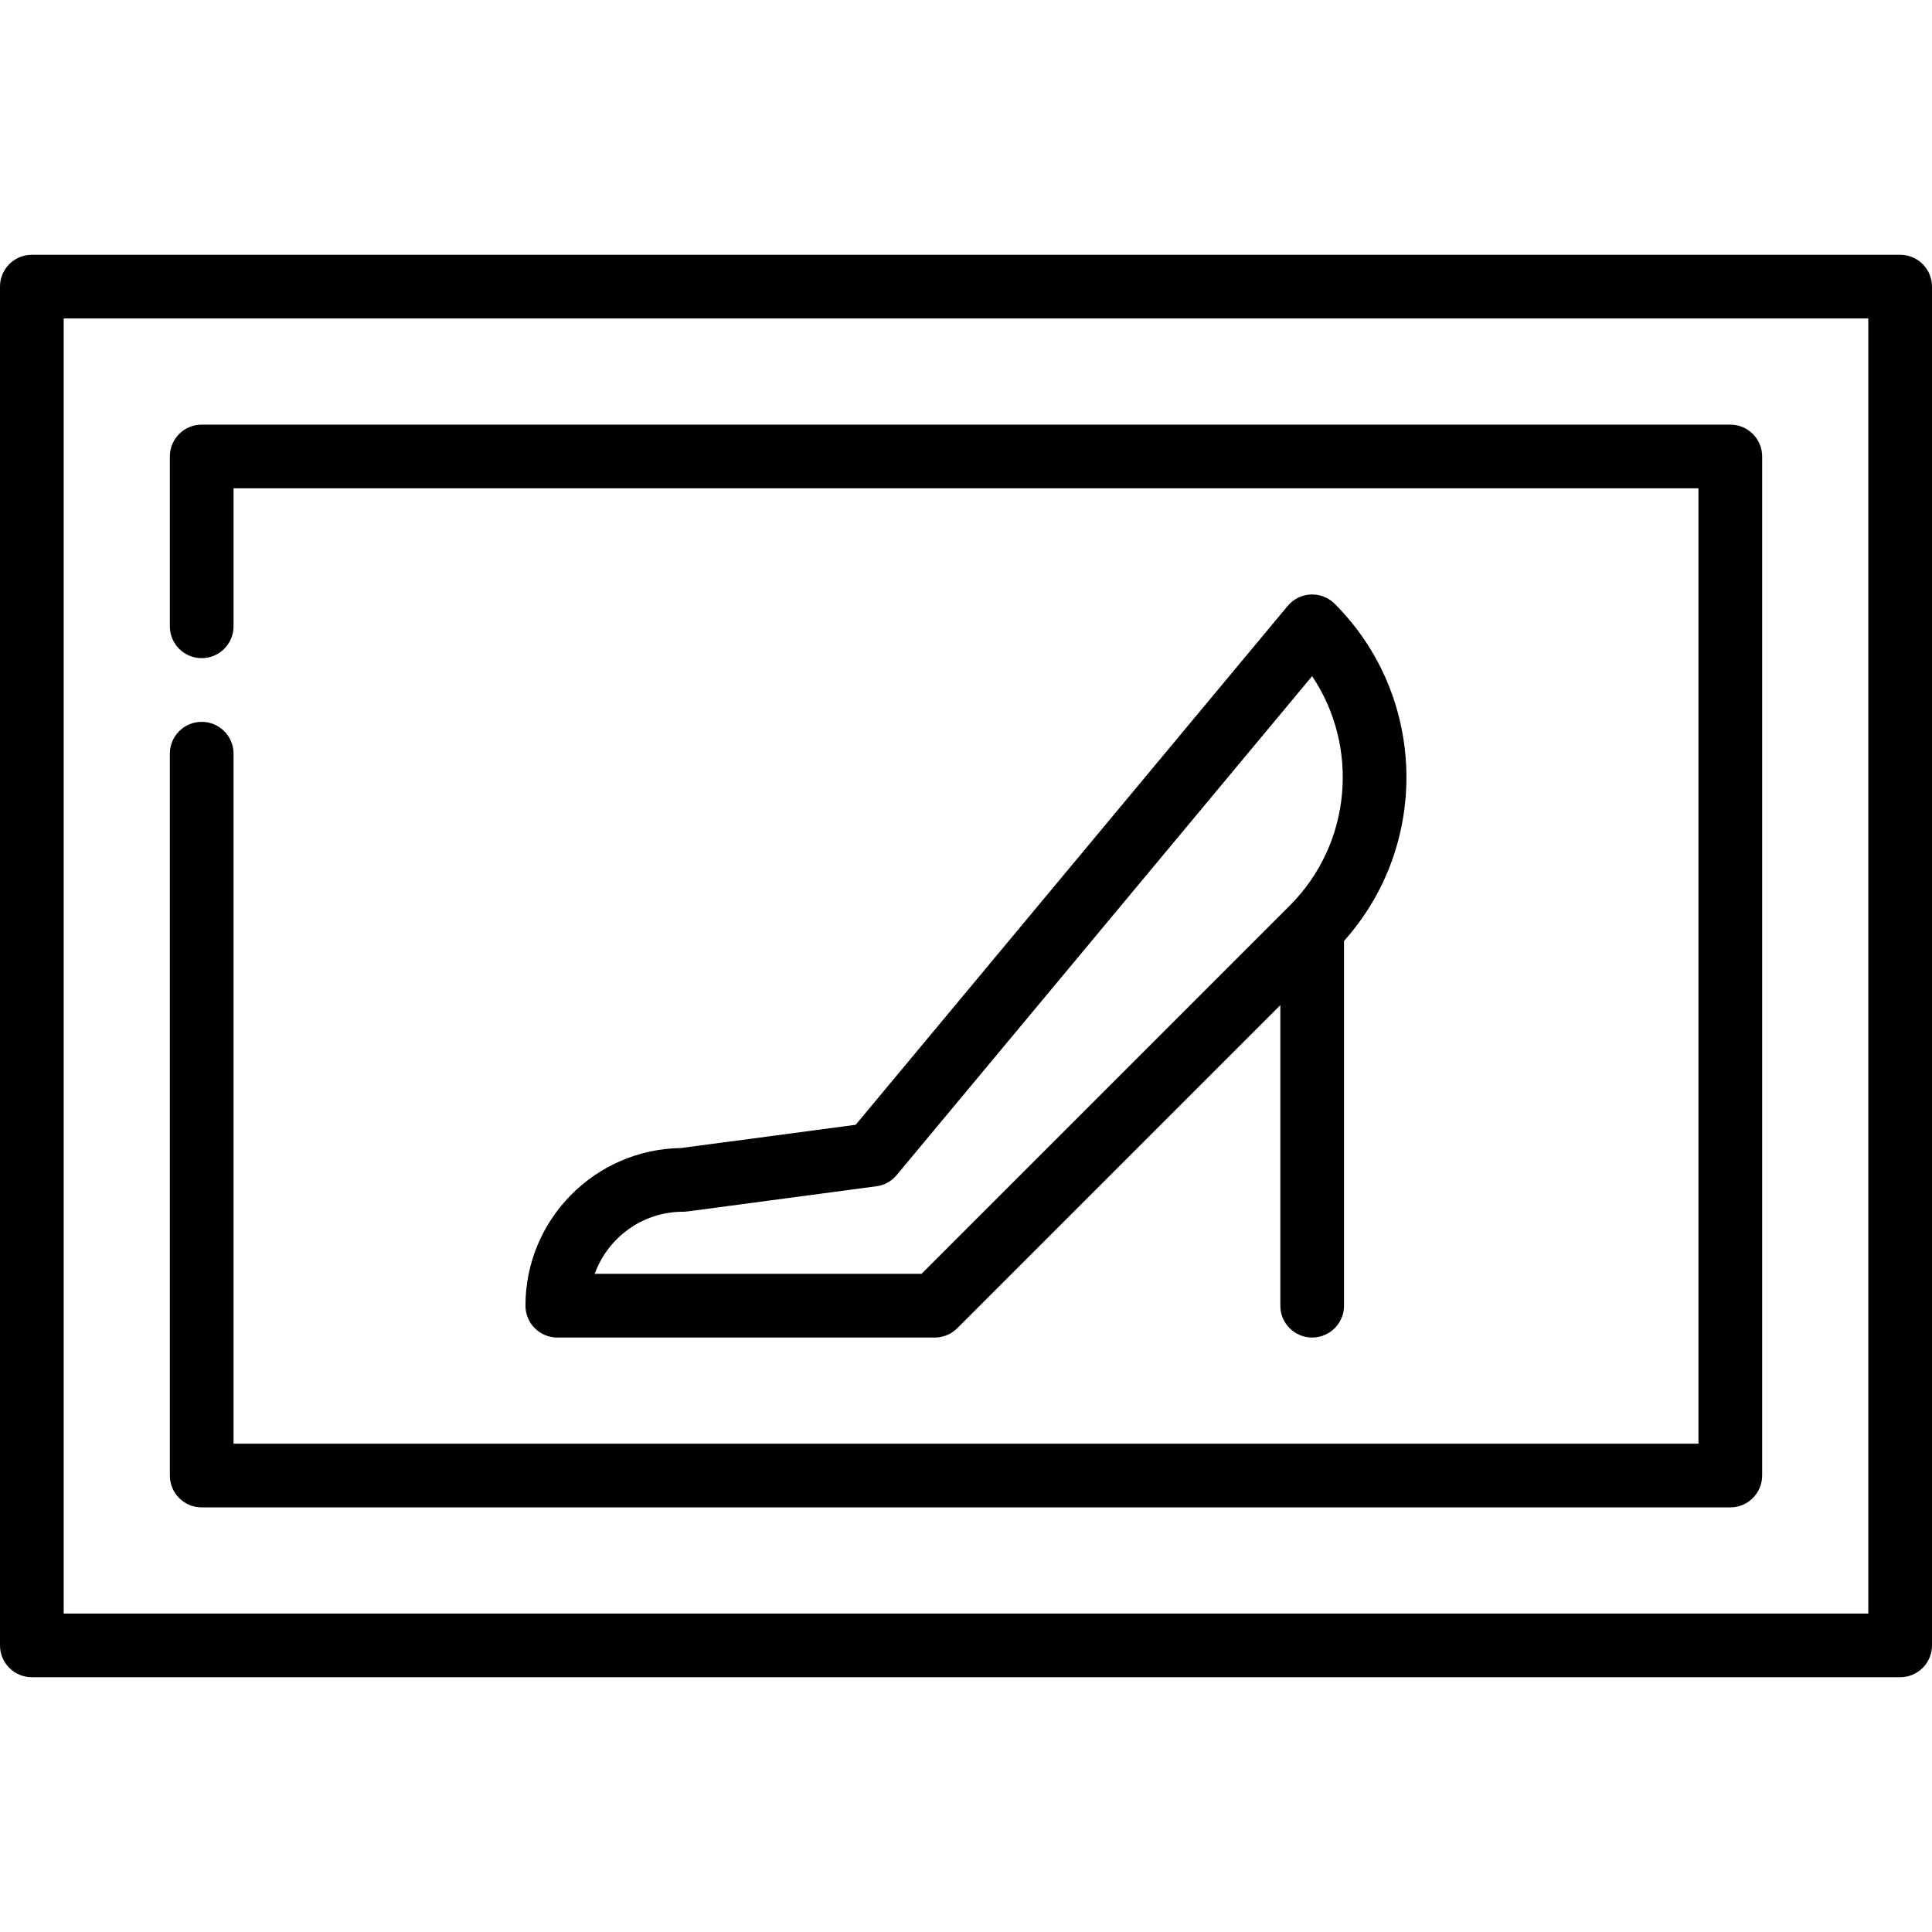
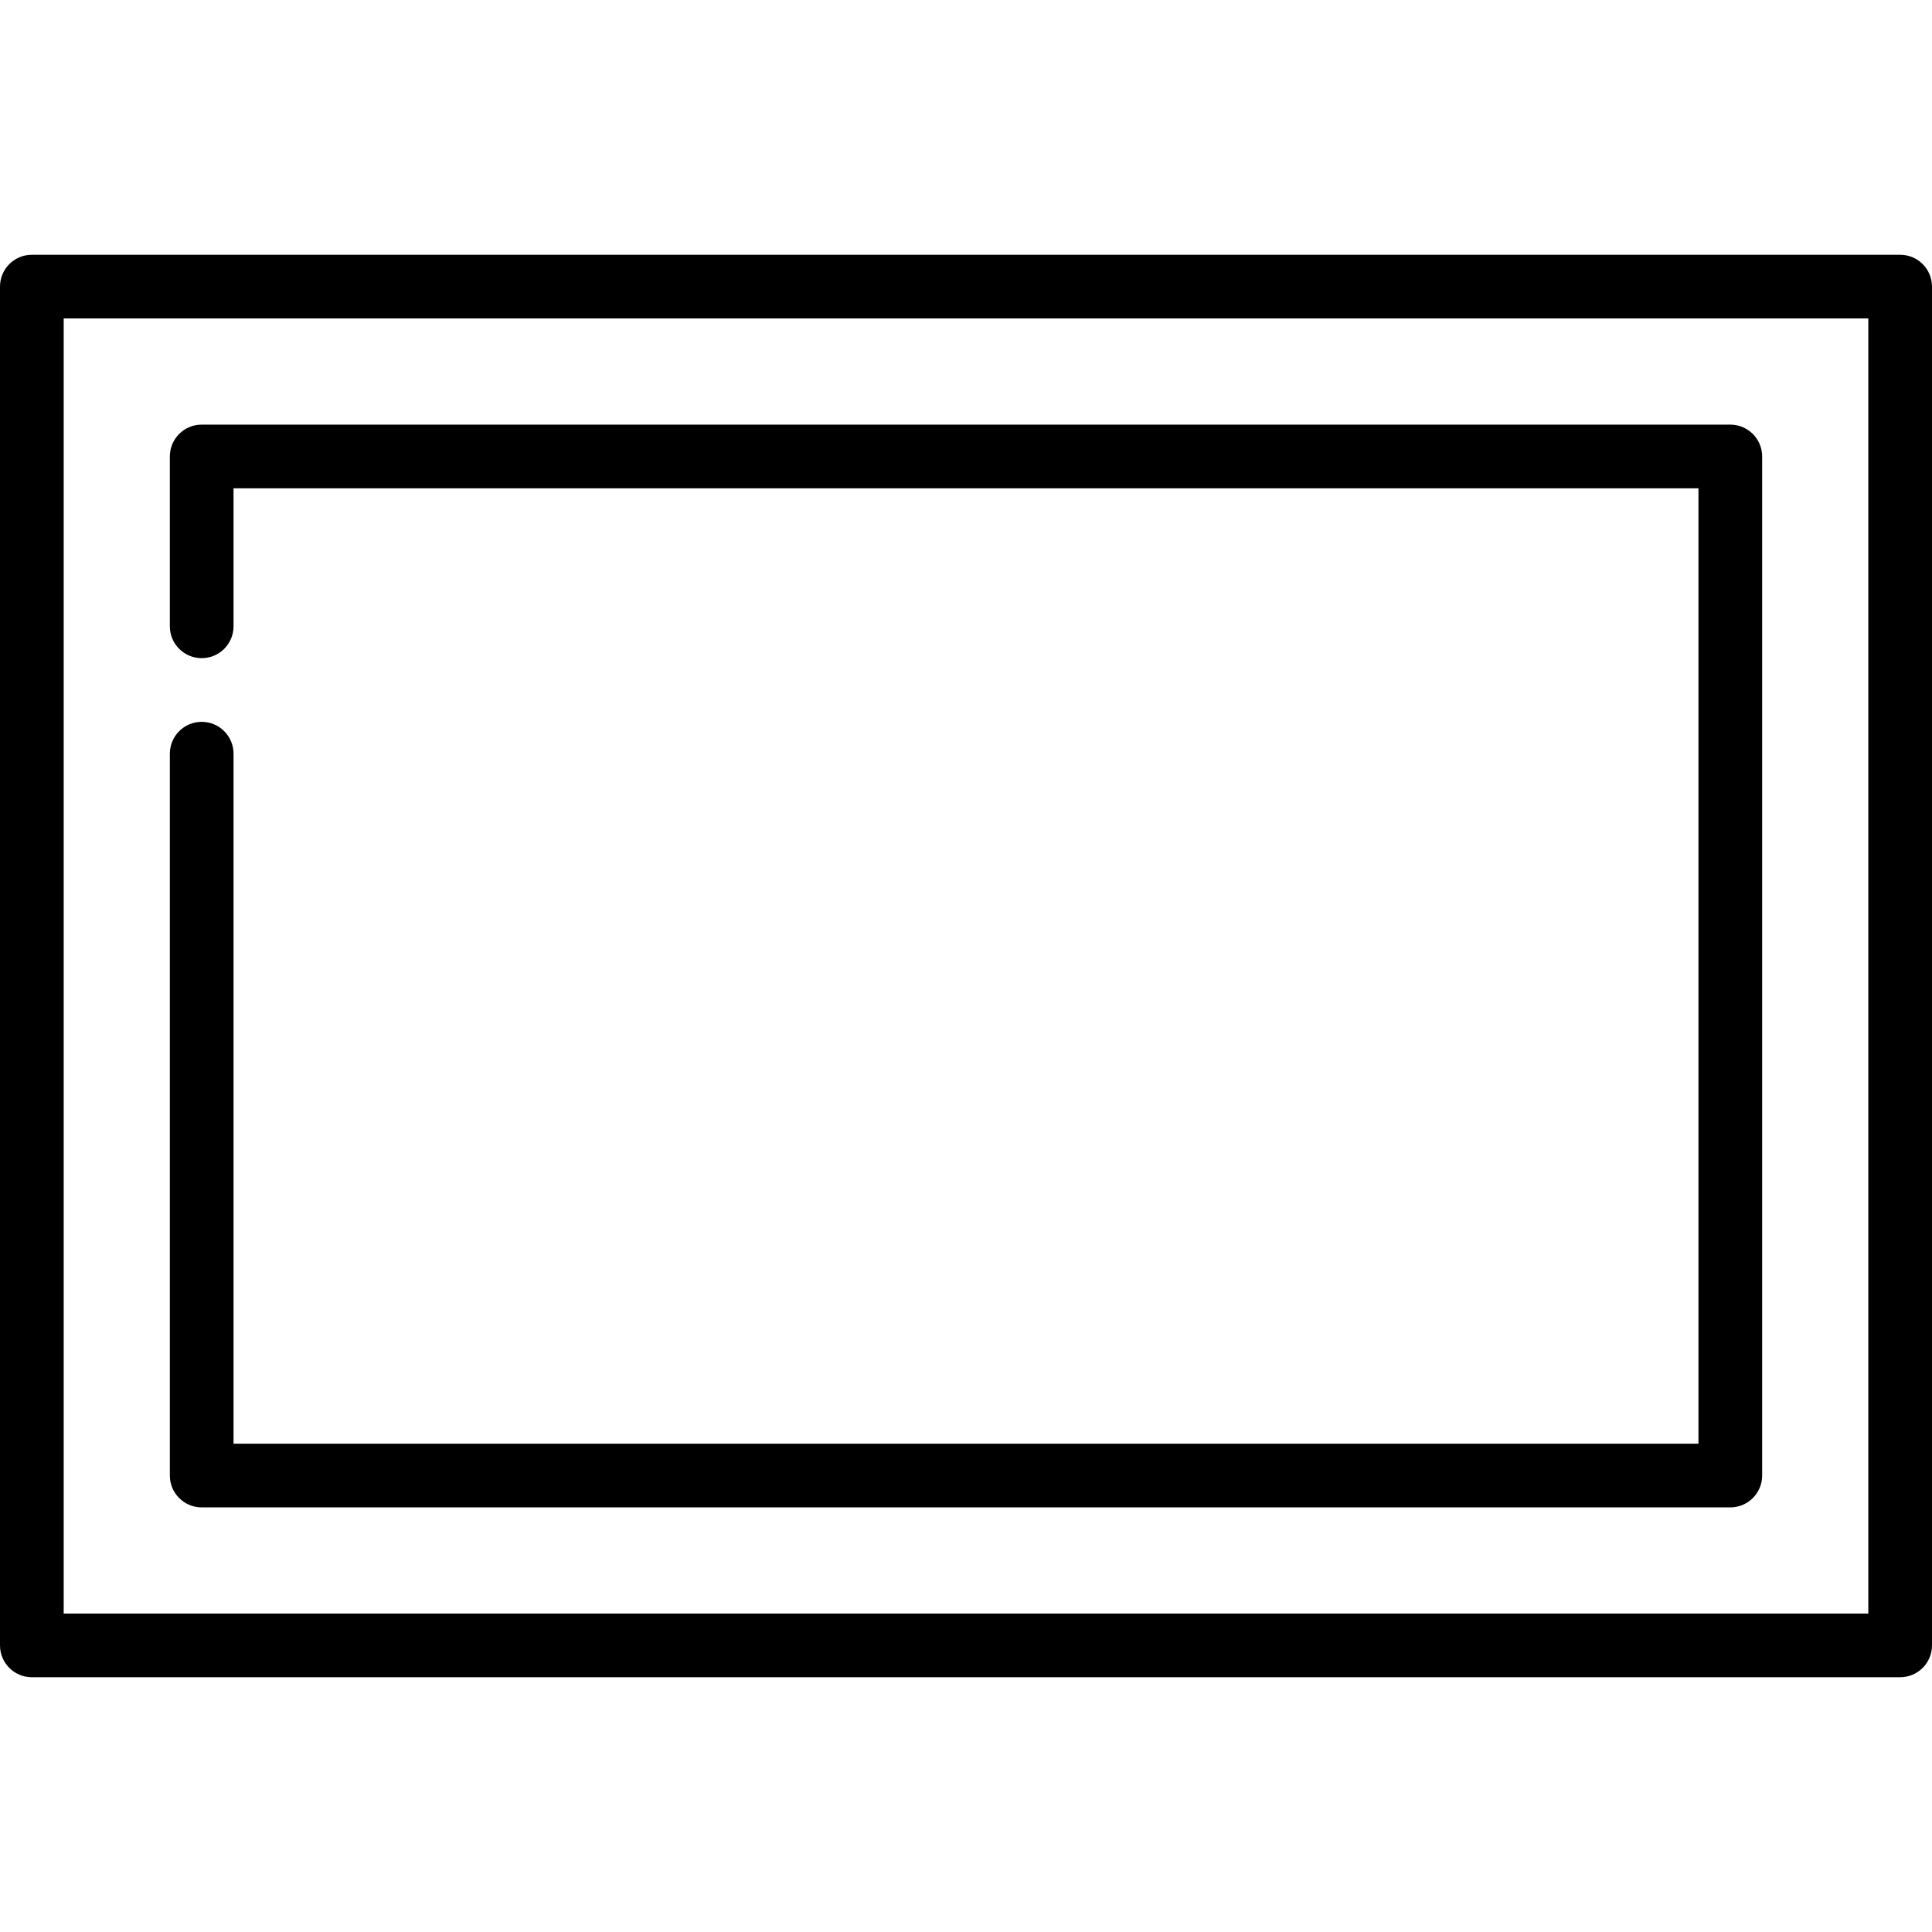
<svg xmlns="http://www.w3.org/2000/svg" fill="#000000" height="800px" width="800px" version="1.1" id="Capa_1" viewBox="0 0 455 455" xml:space="preserve">
  <g>
-     <path d="M309.025,315c4.143,0,7.5-3.357,7.5-7.5v-85.905c20.308-22.659,19.575-57.626-2.196-79.398 c-1.491-1.49-3.524-2.273-5.646-2.188c-2.105,0.096-4.073,1.073-5.422,2.693L201.519,264.896l-41.166,5.479 c-20.233,0.281-36.605,16.827-36.605,37.126c0,4.143,3.357,7.5,7.5,7.5h88.889c1.989,0,3.896-0.79,5.304-2.196l76.086-76.086V307.5 C301.525,311.643,304.883,315,309.025,315z M217.029,300h-76.974c3.079-8.522,11.25-14.63,20.821-14.63 c0.331,0,0.661-0.021,0.989-0.065l44.532-5.926c1.866-0.248,3.57-1.189,4.774-2.636l97.841-117.508 c11.149,16.622,9.385,39.396-5.292,54.072L217.029,300z" />
    <path d="M447.5,60H7.5C3.357,60,0,63.357,0,67.5v320c0,4.143,3.357,7.5,7.5,7.5h440c4.143,0,7.5-3.357,7.5-7.5v-320 C455,63.357,451.643,60,447.5,60z M440,380H15V75h425V380z" />
    <path d="M47.5,355h360c4.143,0,7.5-3.357,7.5-7.5v-240c0-4.143-3.357-7.5-7.5-7.5h-360c-4.143,0-7.5,3.357-7.5,7.5v40 c0,4.143,3.357,7.5,7.5,7.5s7.5-3.357,7.5-7.5V115h345v225H55V177.5c0-4.143-3.357-7.5-7.5-7.5s-7.5,3.357-7.5,7.5v170 C40,351.643,43.357,355,47.5,355z" />
  </g>
</svg>